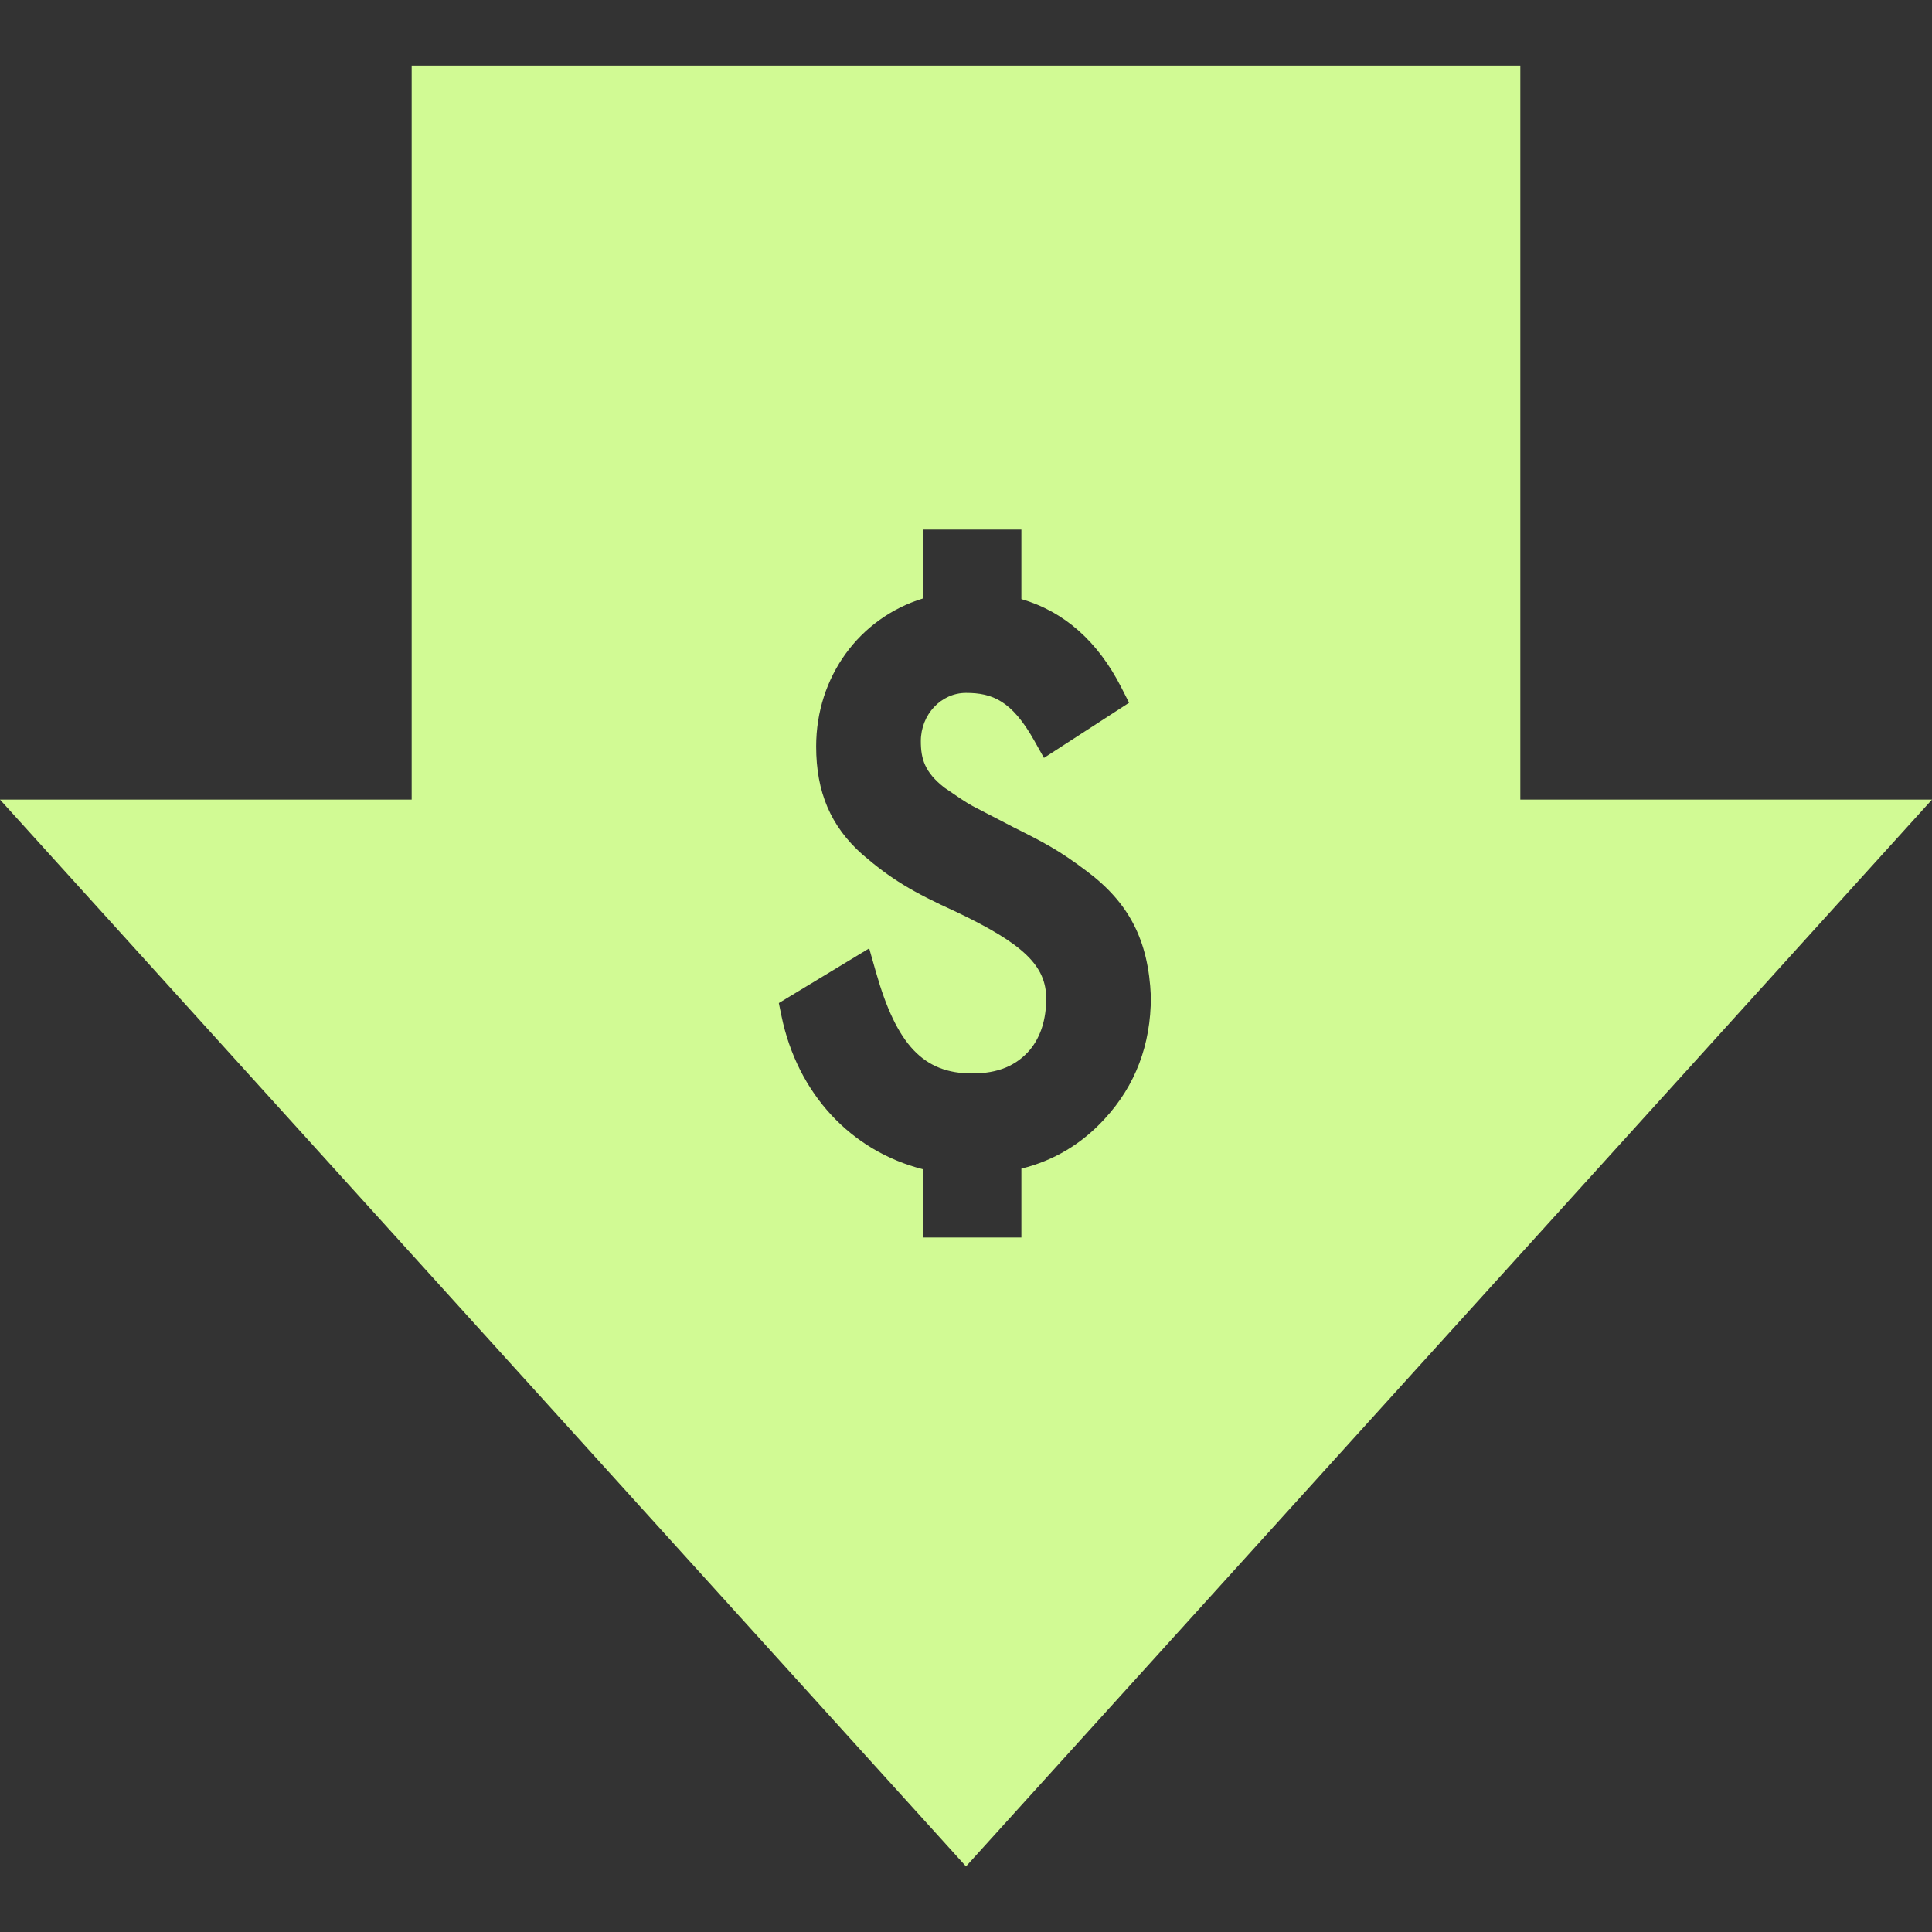
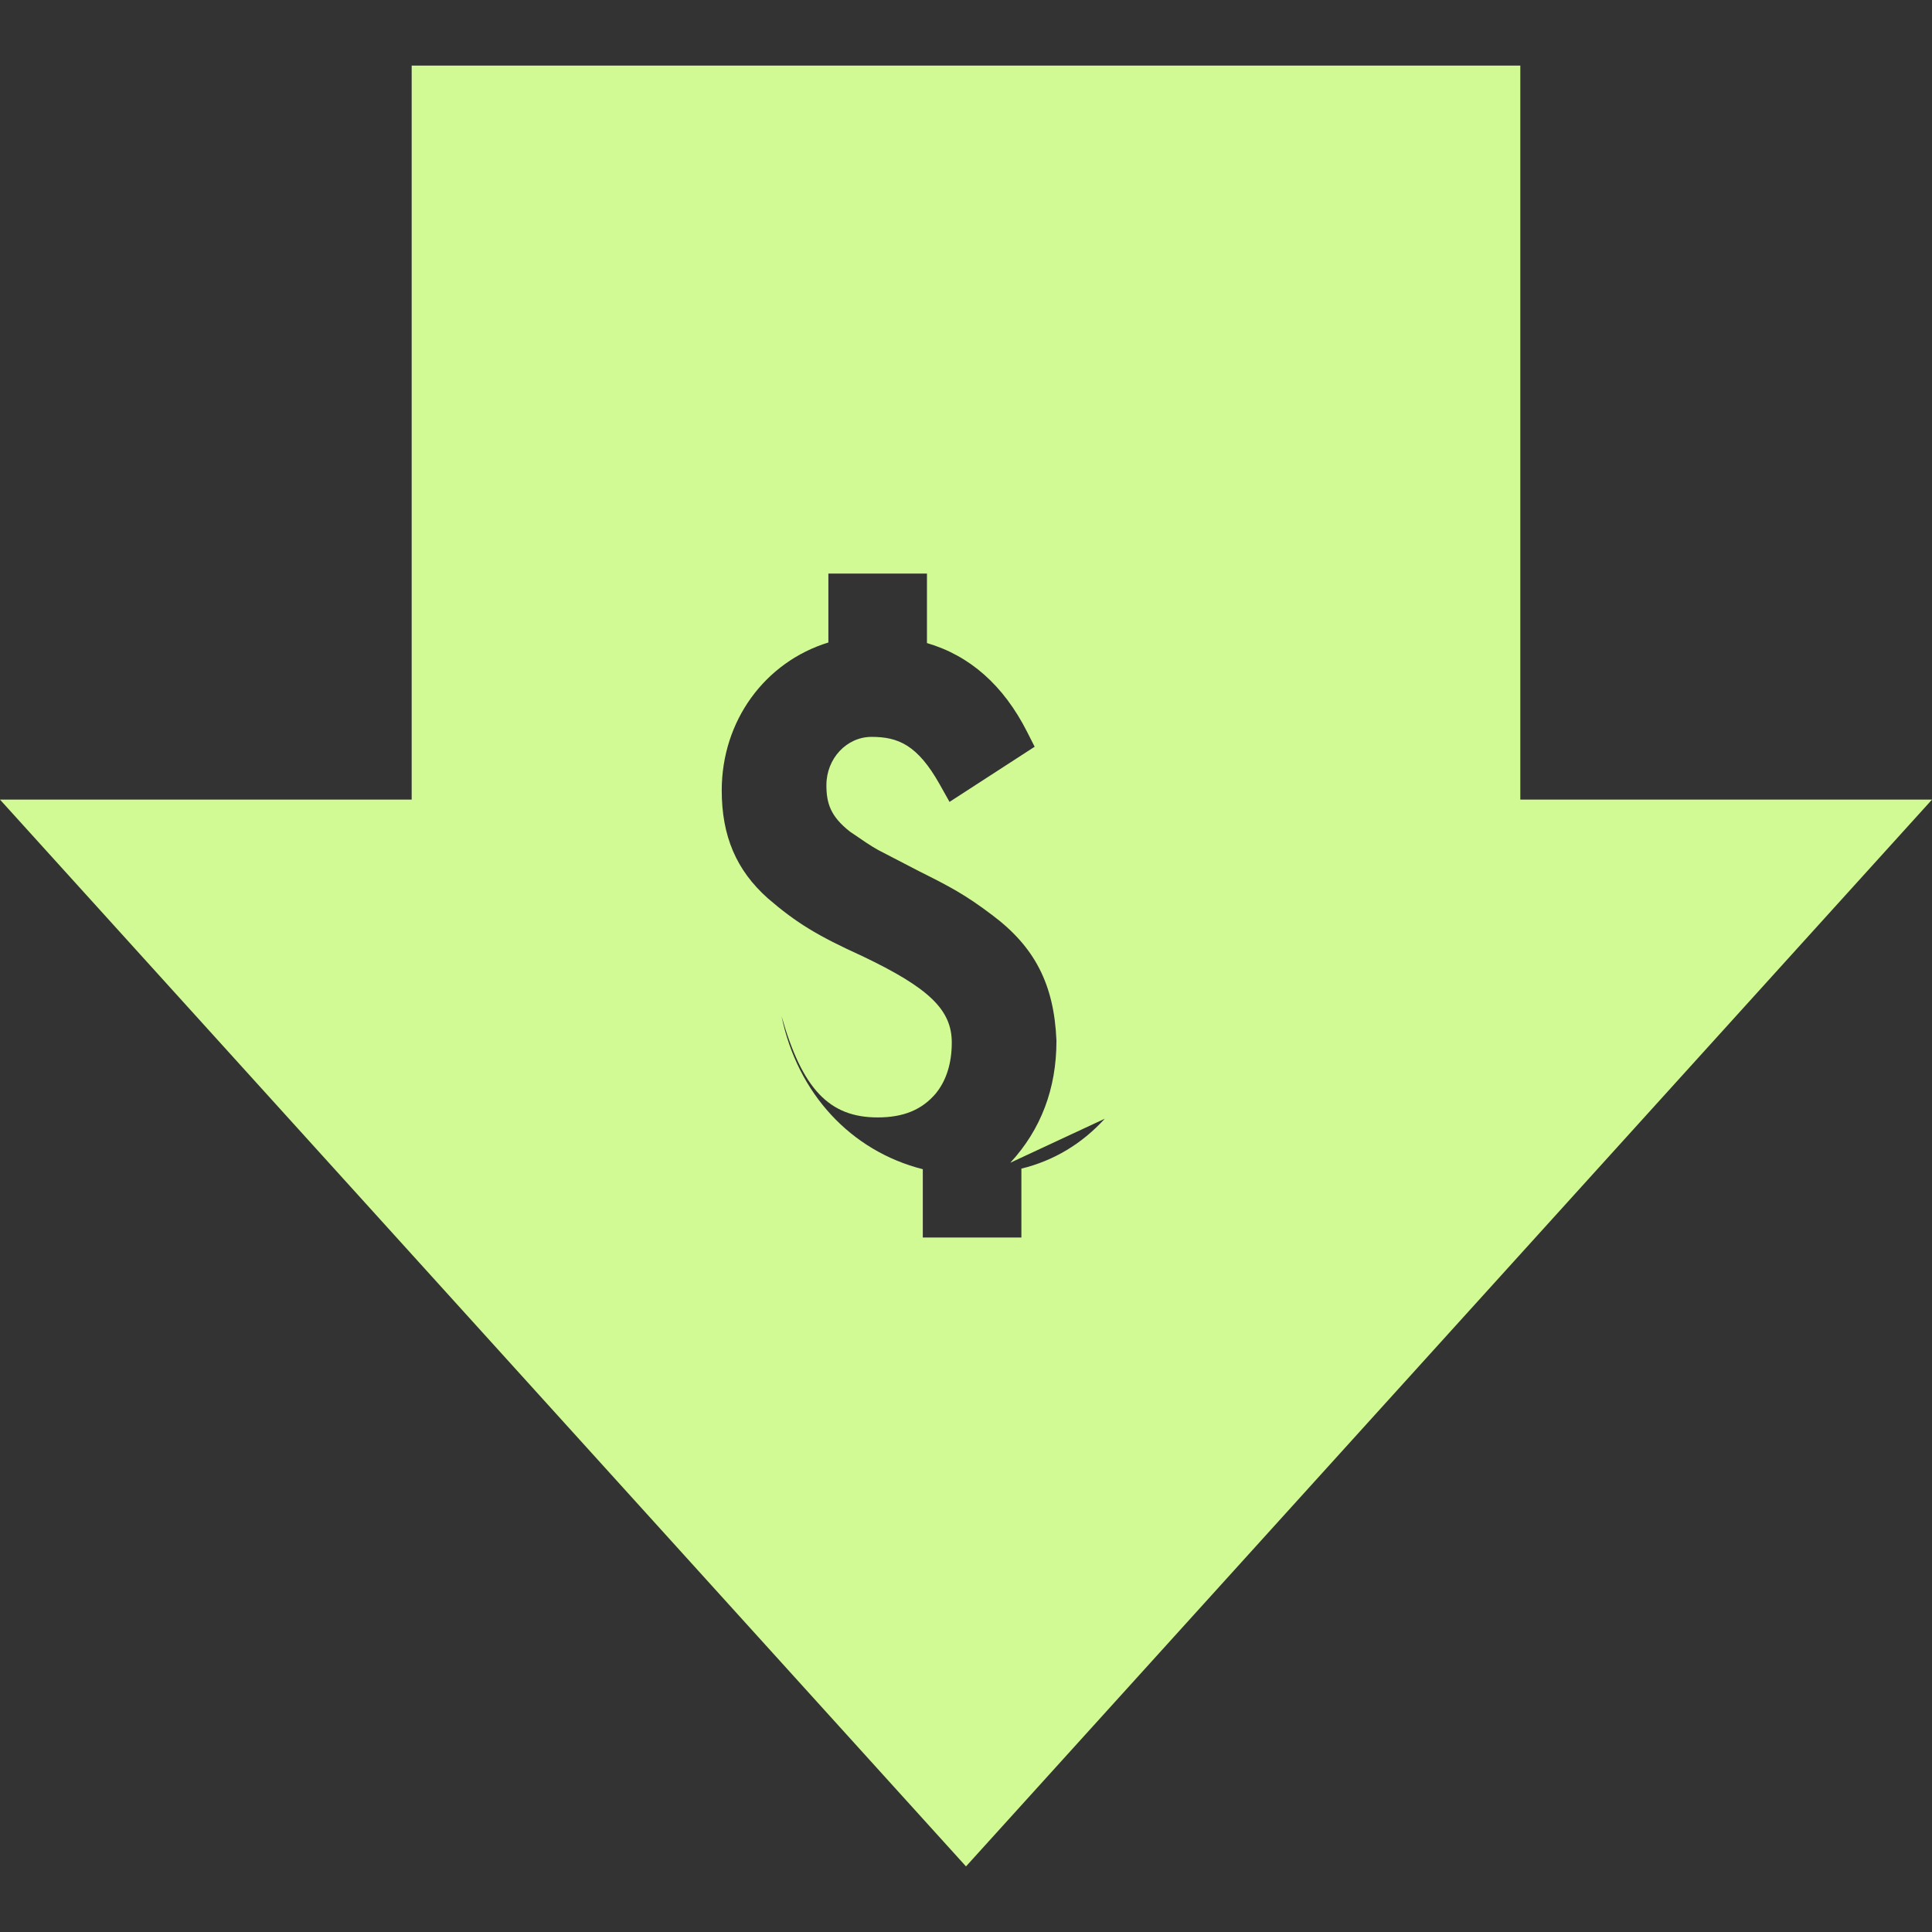
<svg xmlns="http://www.w3.org/2000/svg" version="1.1" width="512" height="512" x="0" y="0" viewBox="0 0 513.265 513.265" style="enable-background:new 0 0 512 512" xml:space="preserve" class="">
  <rect x="0" y="0" width="513.265" height="513.265" fill="#333333" stroke="none" />
  <g>
-     <path d="M403.896 212.43V17.425H109.368V212.43H0l256.633 283.409L513.265 212.43H403.896zm-110.402 84.78c-6.095 6.685-13.535 11.136-22.148 13.256v18.302h-26.188V310.62c-19.088-4.842-33.291-20.087-37.537-40.683l-.713-3.459 24.007-14.529 1.792 6.304c5.507 19.374 12.669 26.923 25.546 26.923 6.836 0 11.734-2.014 15.418-6.336 2.812-3.438 4.27-8.024 4.27-13.554 0-8.705-6.021-14.512-23.862-23.009-11.859-5.39-17.482-8.829-24.99-15.296-8.384-7.45-12.262-16.546-12.262-28.678 0-18.495 11.458-34.105 28.332-39.3v-18.315h26.188v18.466c11.398 3.332 20.325 11.229 26.574 23.528l2.039 4.013-22.616 14.653-2.608-4.646c-5.928-10.56-11.126-12.625-18.102-12.625-6.616 0-11.998 5.745-11.998 12.808 0 4.729 1.026 8.274 6.249 12.354l.287.197c2.962 2.037 5.307 3.649 7.204 4.688l10.88 5.643c8.007 4.002 12.204 6.182 19.334 11.581 11.377 8.474 16.517 18.444 17.154 33.318l.005.214c-.001 12.644-4.124 23.521-12.255 32.33z" fill="#d1fa94" opacity="1" data-original="#000000" class="" />
+     <path d="M403.896 212.43V17.425H109.368V212.43H0l256.633 283.409L513.265 212.43H403.896zm-110.402 84.78c-6.095 6.685-13.535 11.136-22.148 13.256v18.302h-26.188V310.62c-19.088-4.842-33.291-20.087-37.537-40.683c5.507 19.374 12.669 26.923 25.546 26.923 6.836 0 11.734-2.014 15.418-6.336 2.812-3.438 4.27-8.024 4.27-13.554 0-8.705-6.021-14.512-23.862-23.009-11.859-5.39-17.482-8.829-24.99-15.296-8.384-7.45-12.262-16.546-12.262-28.678 0-18.495 11.458-34.105 28.332-39.3v-18.315h26.188v18.466c11.398 3.332 20.325 11.229 26.574 23.528l2.039 4.013-22.616 14.653-2.608-4.646c-5.928-10.56-11.126-12.625-18.102-12.625-6.616 0-11.998 5.745-11.998 12.808 0 4.729 1.026 8.274 6.249 12.354l.287.197c2.962 2.037 5.307 3.649 7.204 4.688l10.88 5.643c8.007 4.002 12.204 6.182 19.334 11.581 11.377 8.474 16.517 18.444 17.154 33.318l.005.214c-.001 12.644-4.124 23.521-12.255 32.33z" fill="#d1fa94" opacity="1" data-original="#000000" class="" />
  </g>
</svg>